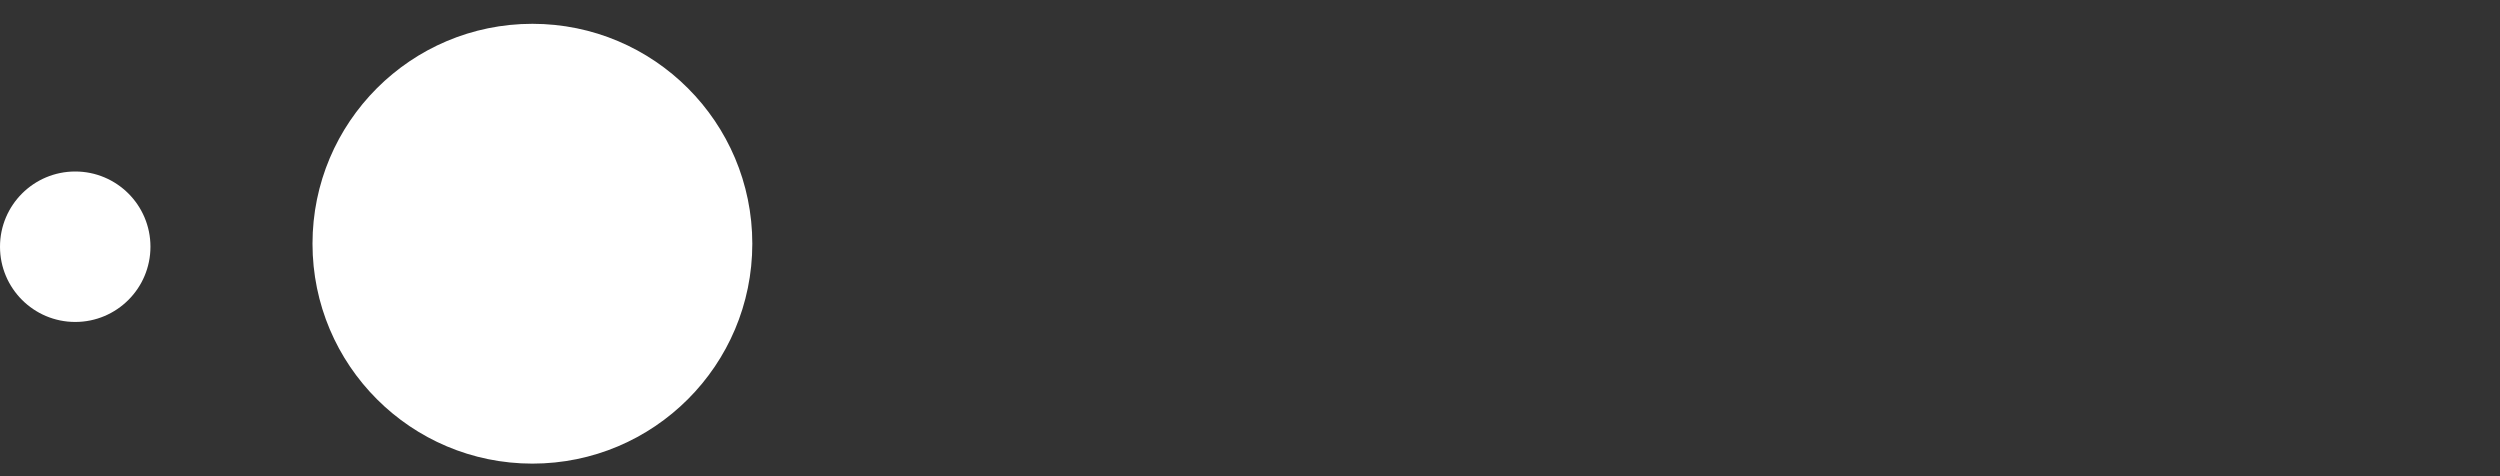
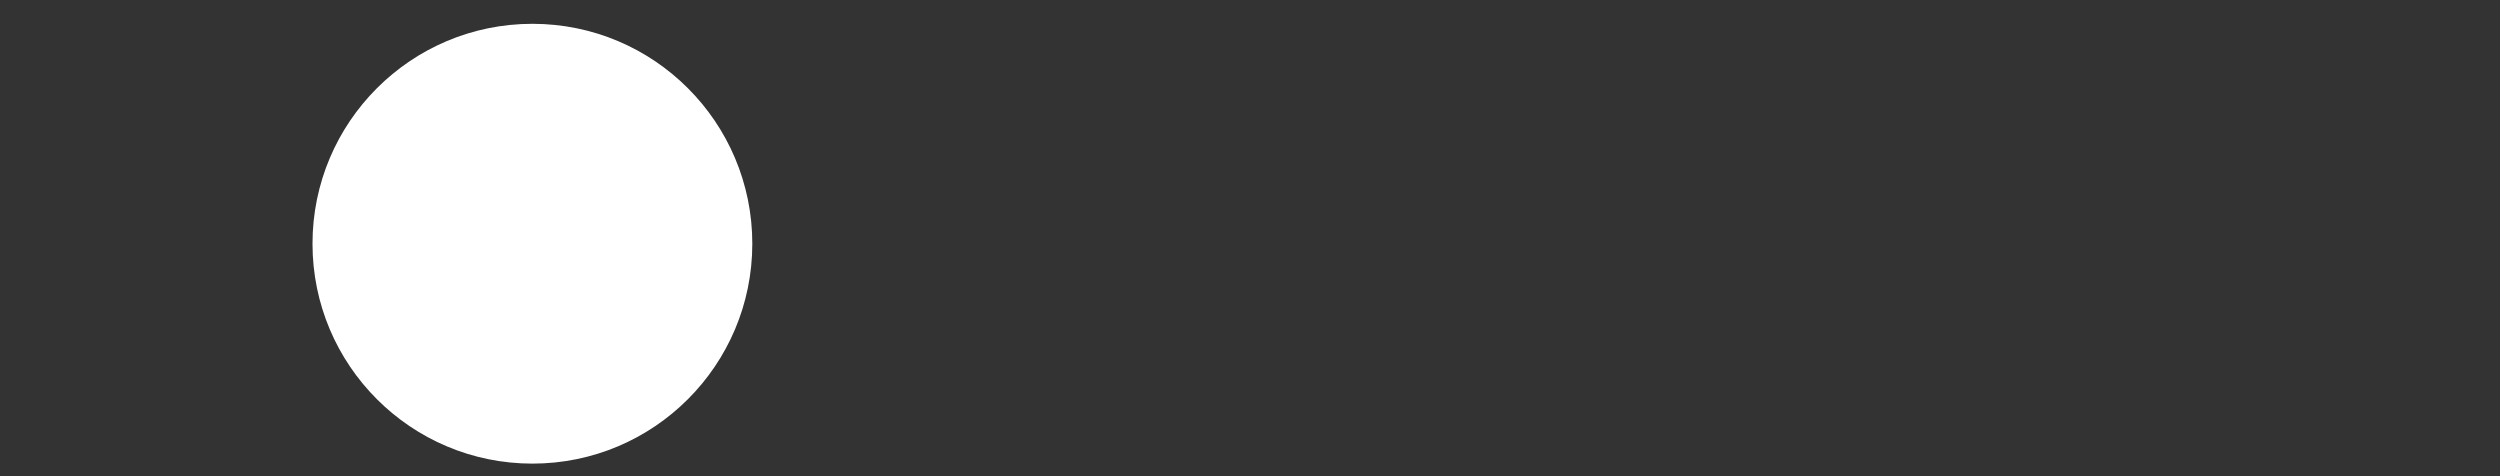
<svg xmlns="http://www.w3.org/2000/svg" width="105" height="20" viewBox="0 0 105 20" fill="none">
  <rect x="0" y="0" width="105" height="20" fill="#333333" stroke="none" />
  <path d="M22.361 19.472C27.462 19.472 31.597 15.337 31.597 10.236C31.597 5.135 27.462 1 22.361 1C17.26 1 13.125 5.135 13.125 10.236C13.125 15.337 17.26 19.472 22.361 19.472Z" fill="white" />
-   <path d="M3.16 13.522C4.905 13.522 6.319 12.107 6.319 10.362C6.319 8.617 4.905 7.203 3.16 7.203C1.415 7.203 0 8.617 0 10.362C0 12.107 1.415 13.522 3.16 13.522Z" fill="white" />
</svg>